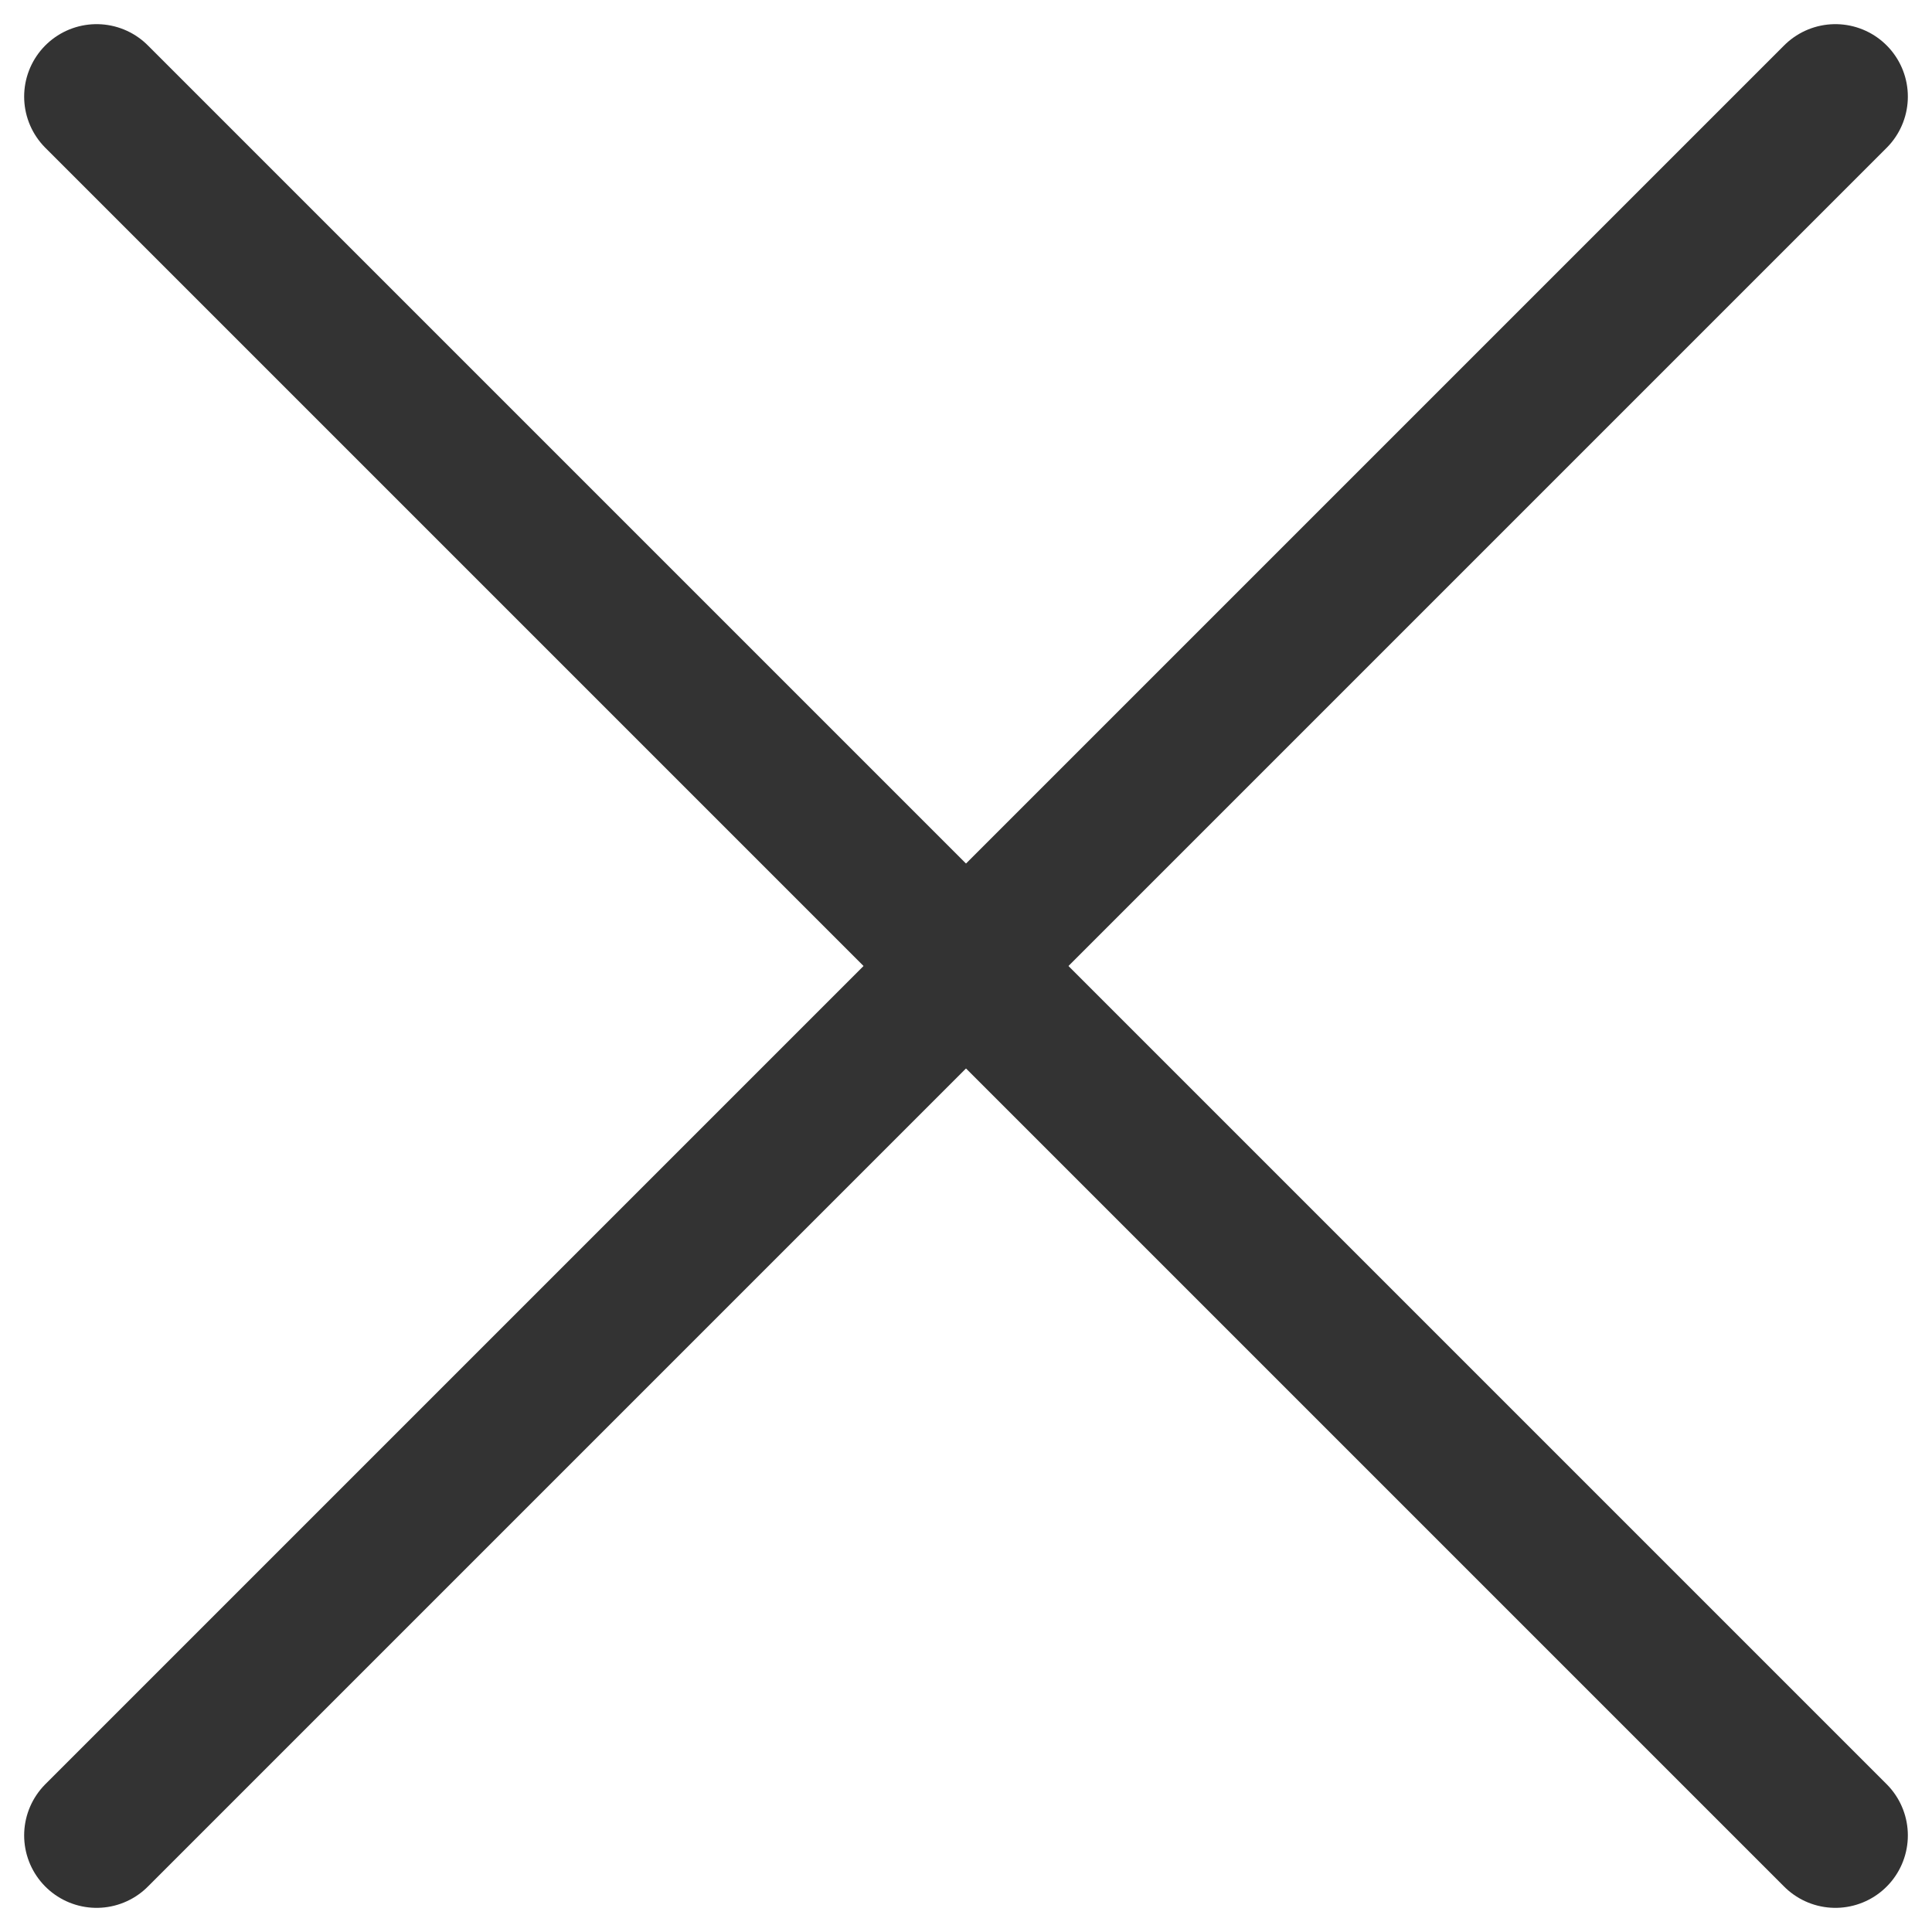
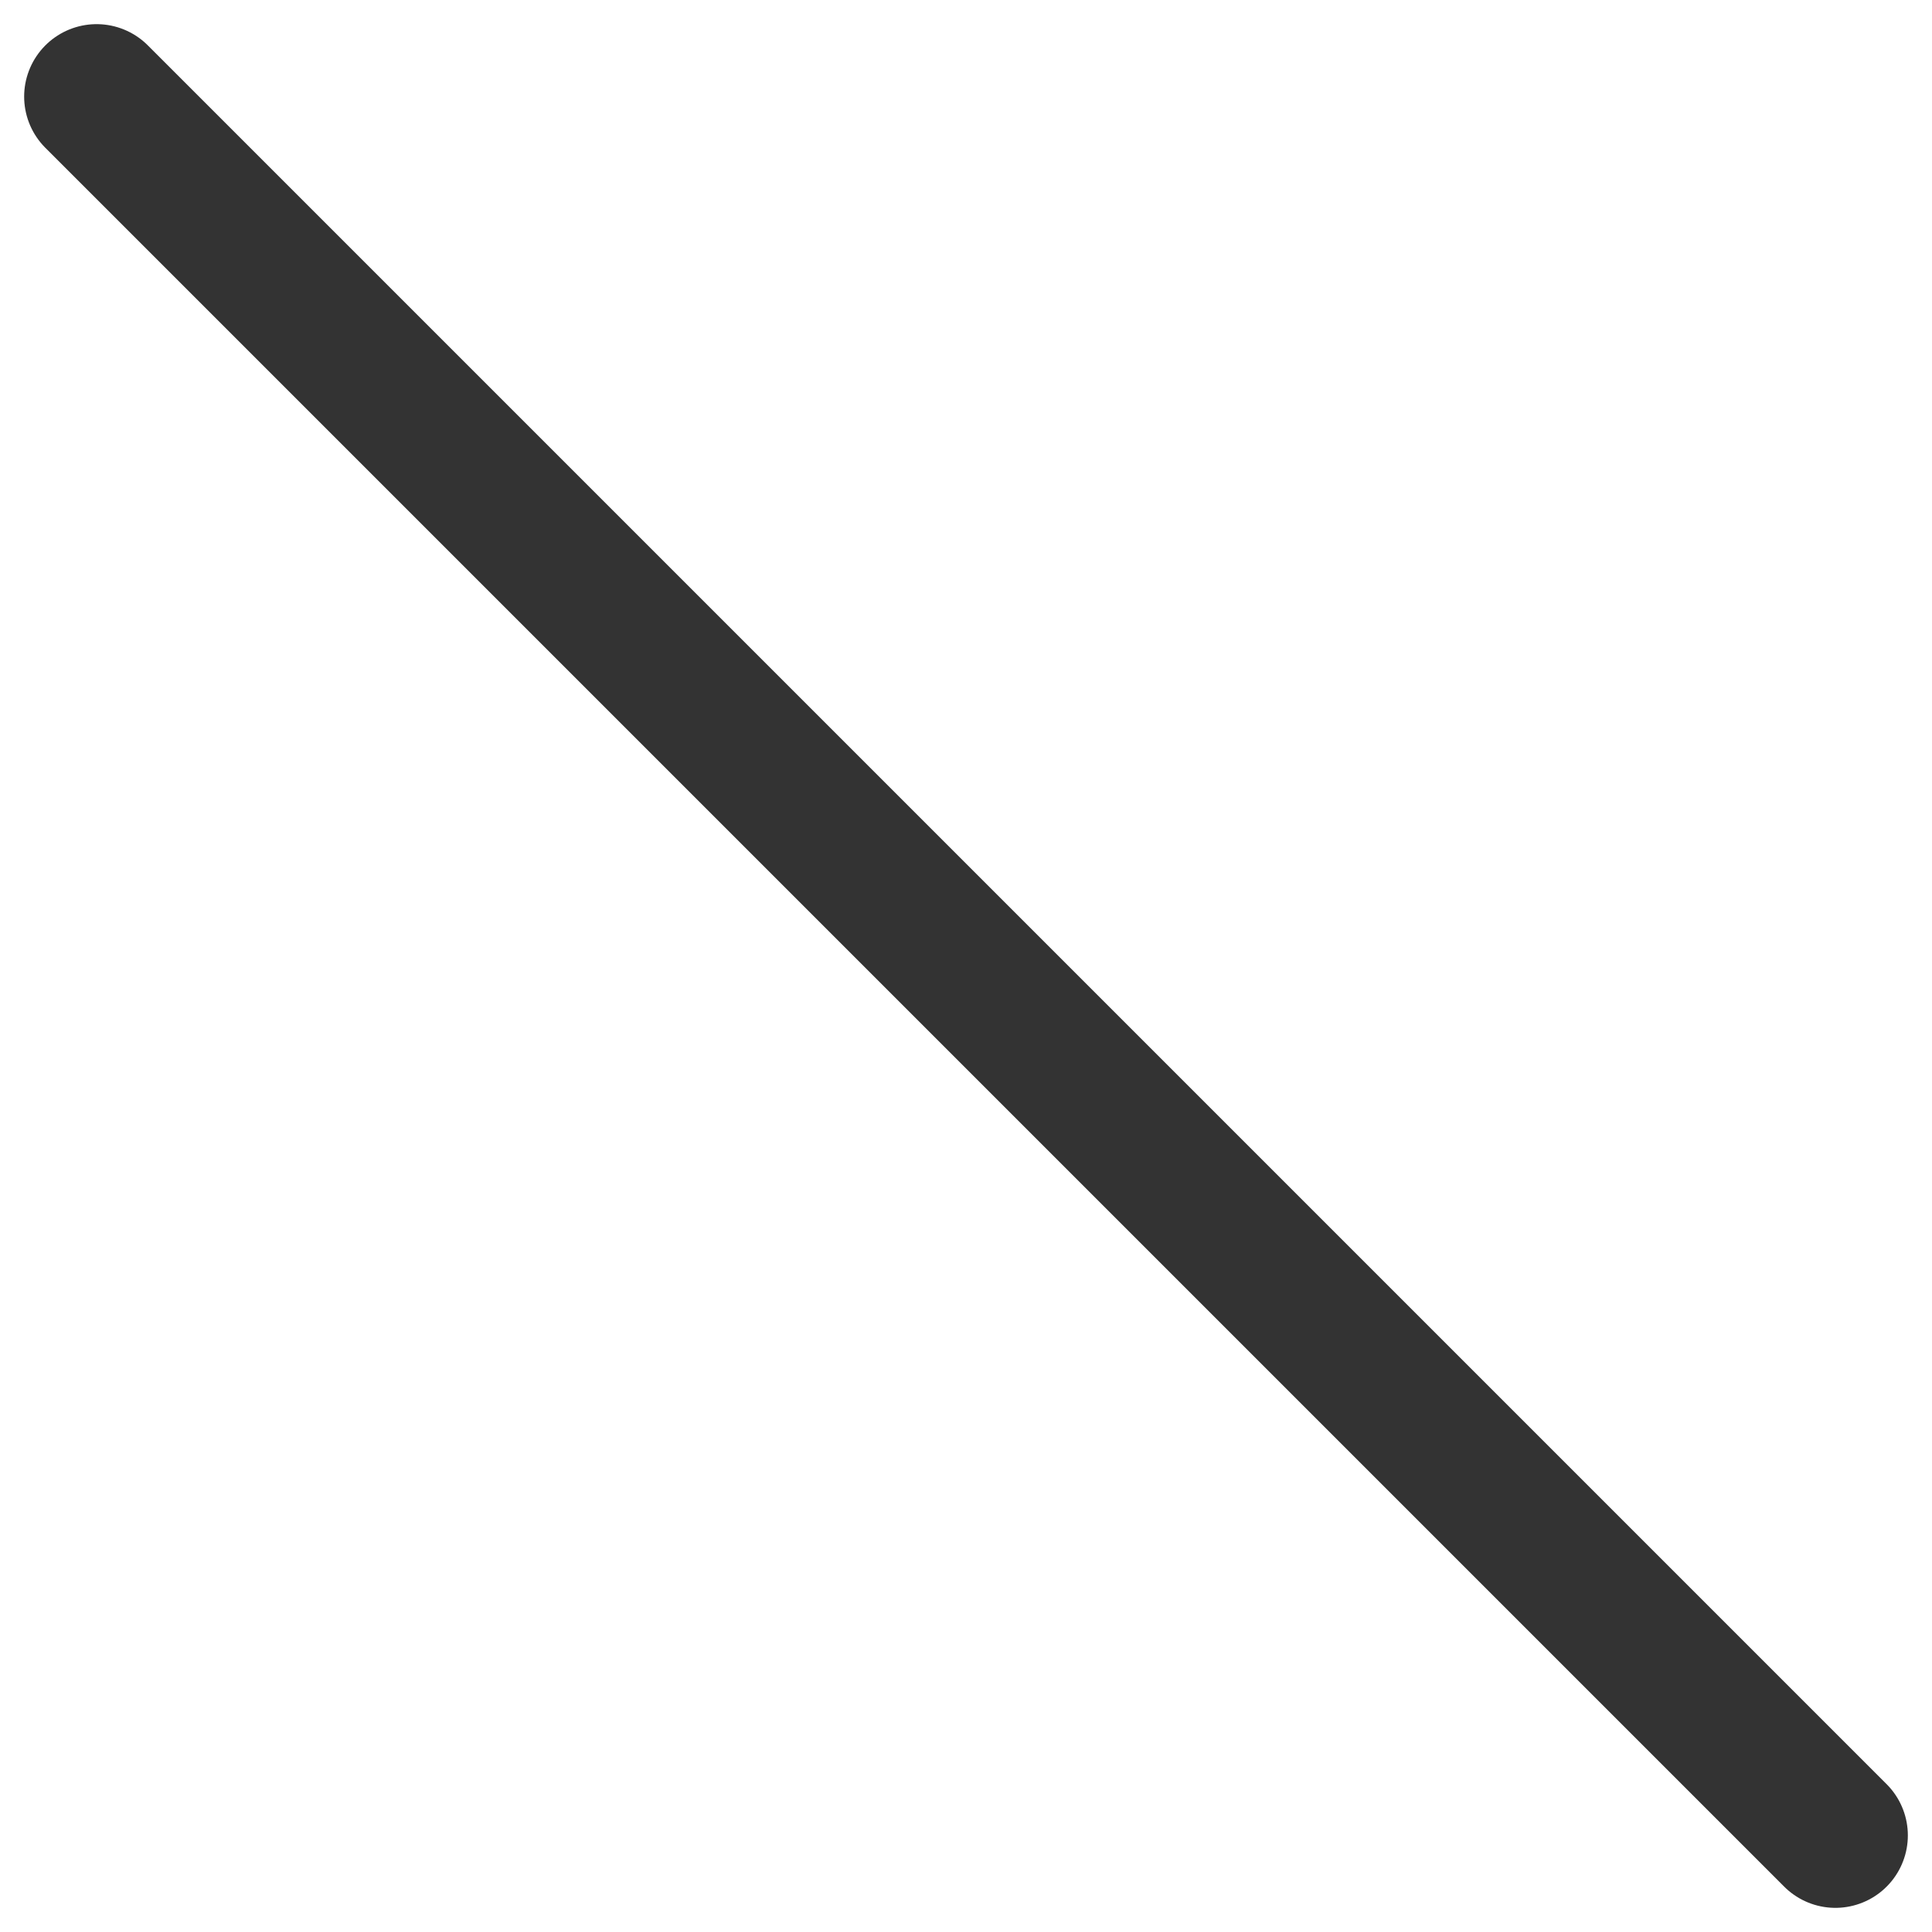
<svg xmlns="http://www.w3.org/2000/svg" width="20" height="20" viewBox="0 0 20 20" fill="none">
-   <path d="M1 19L19 1" stroke="#333333" stroke-width="1.5" stroke-linecap="round" />
  <path d="M19 19L1 1" stroke="#333333" stroke-width="1.5" stroke-linecap="round" />
</svg>